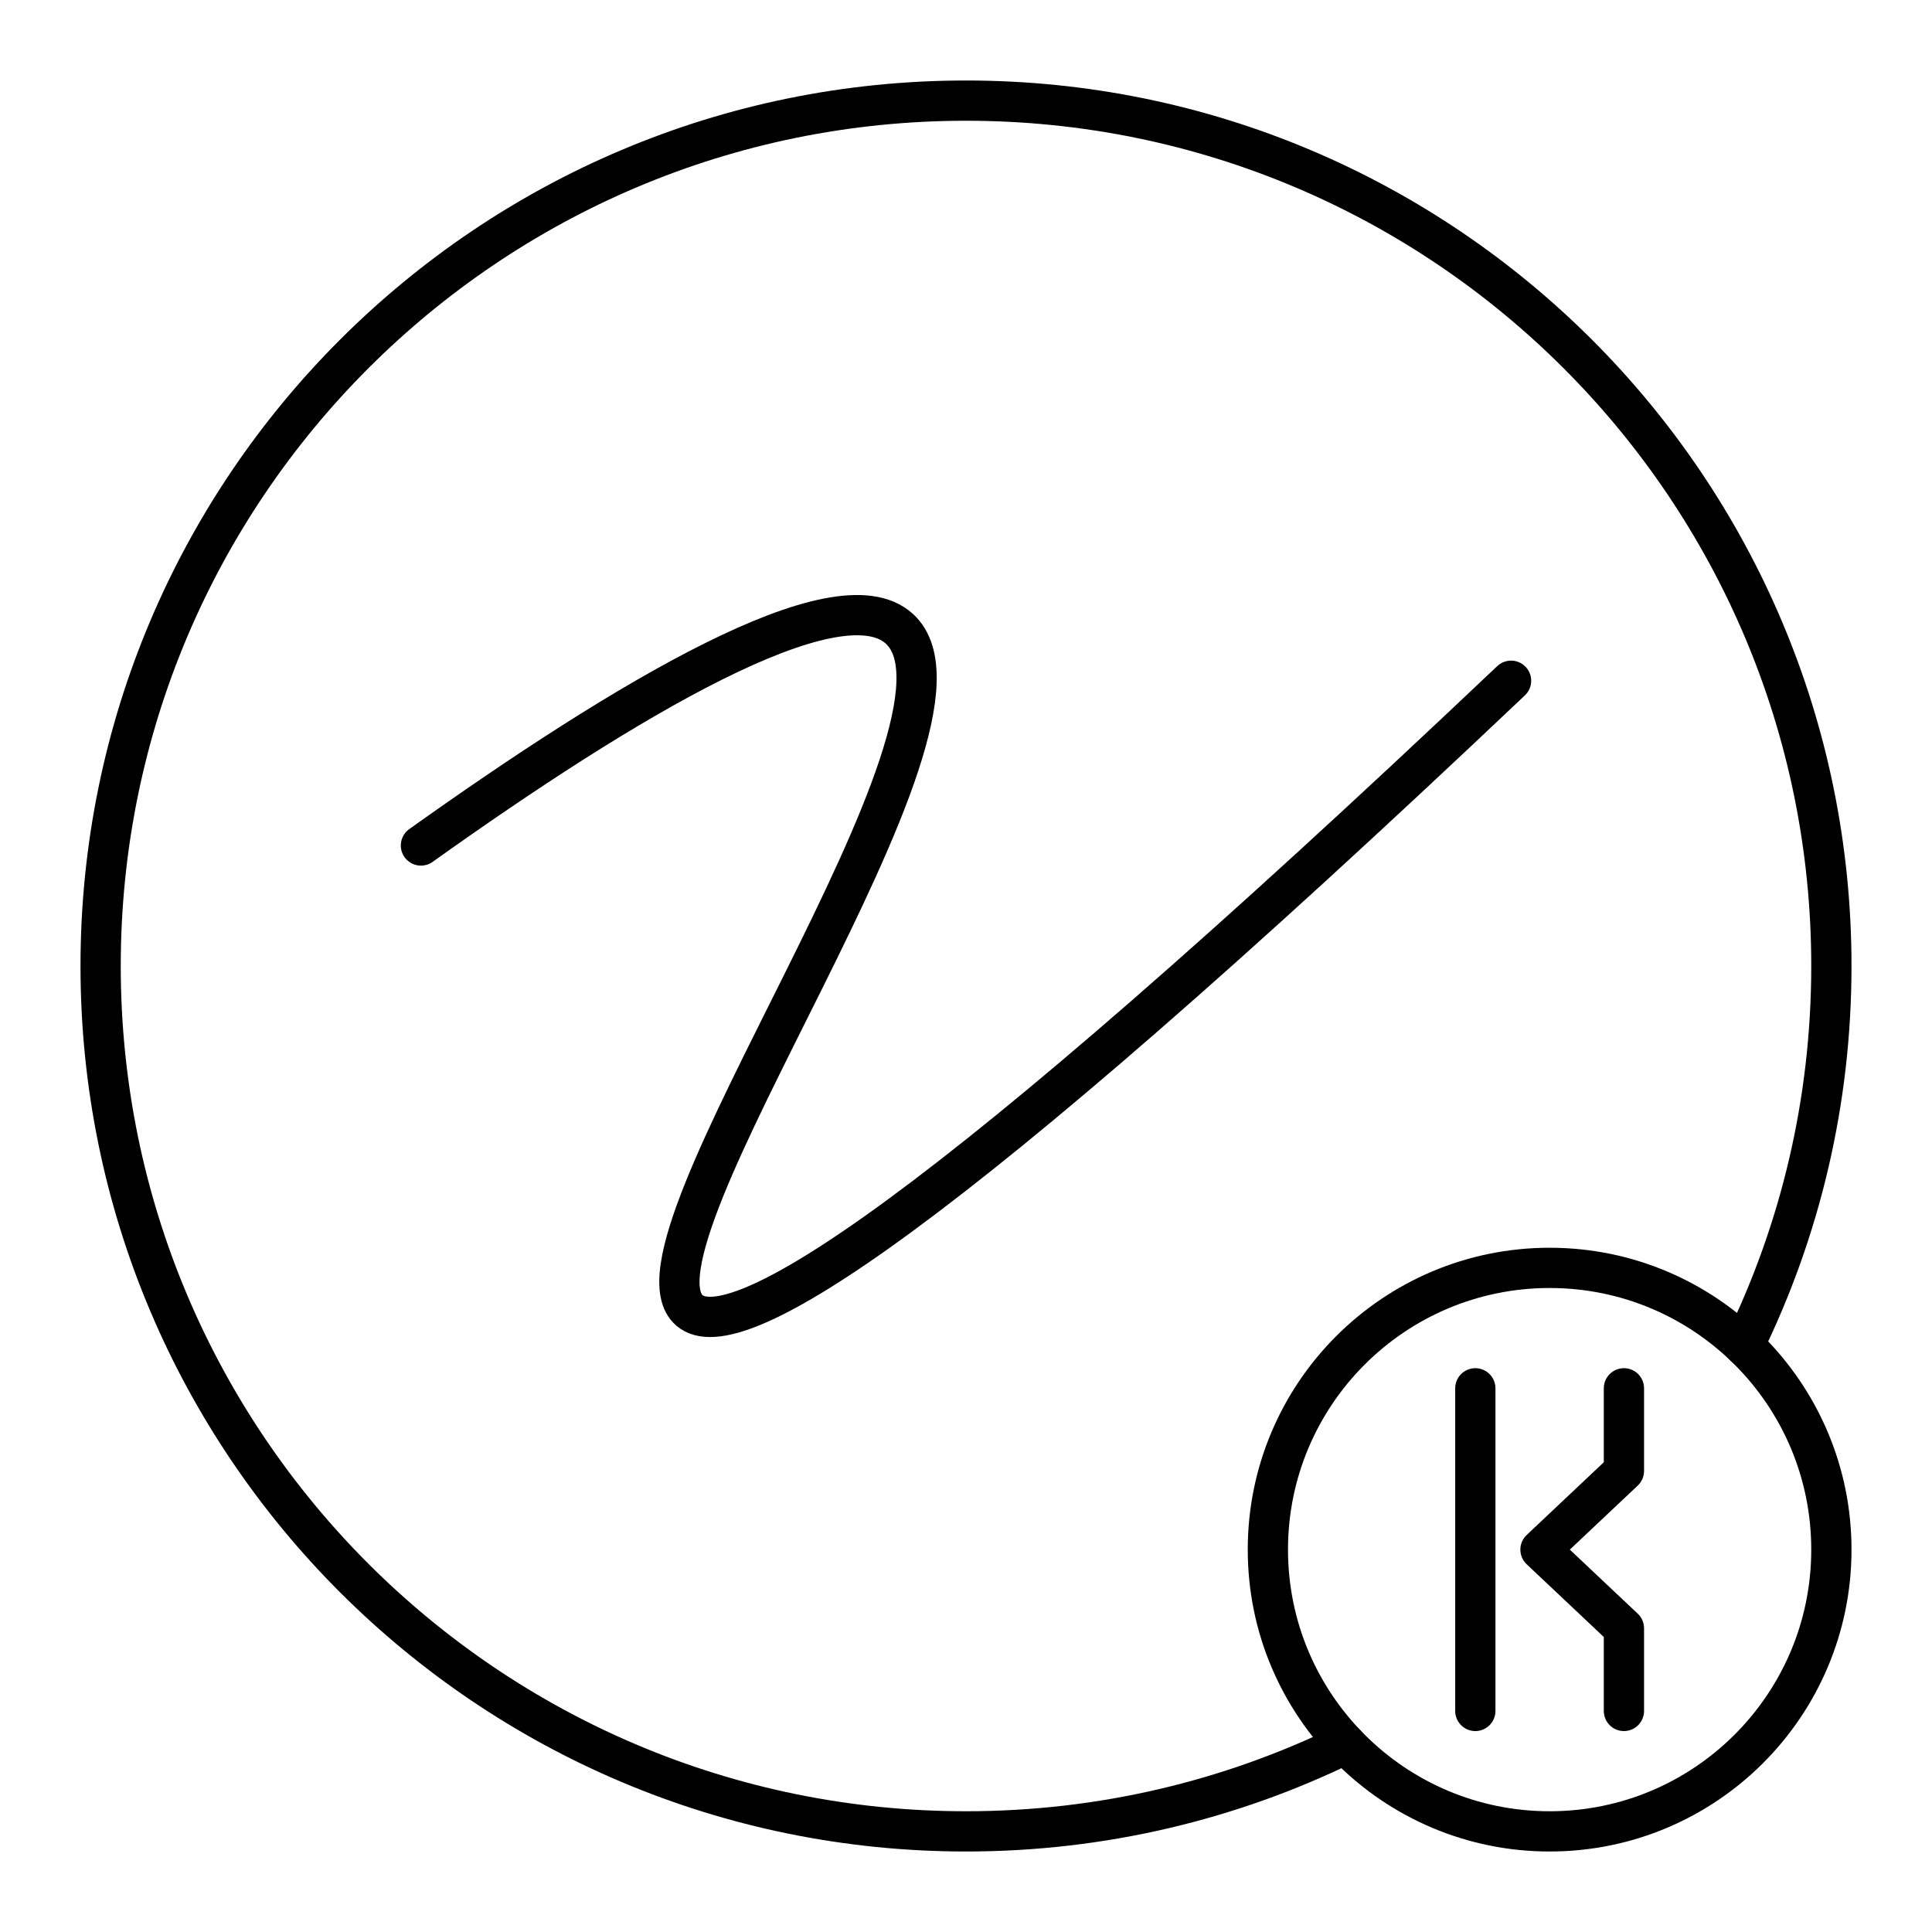
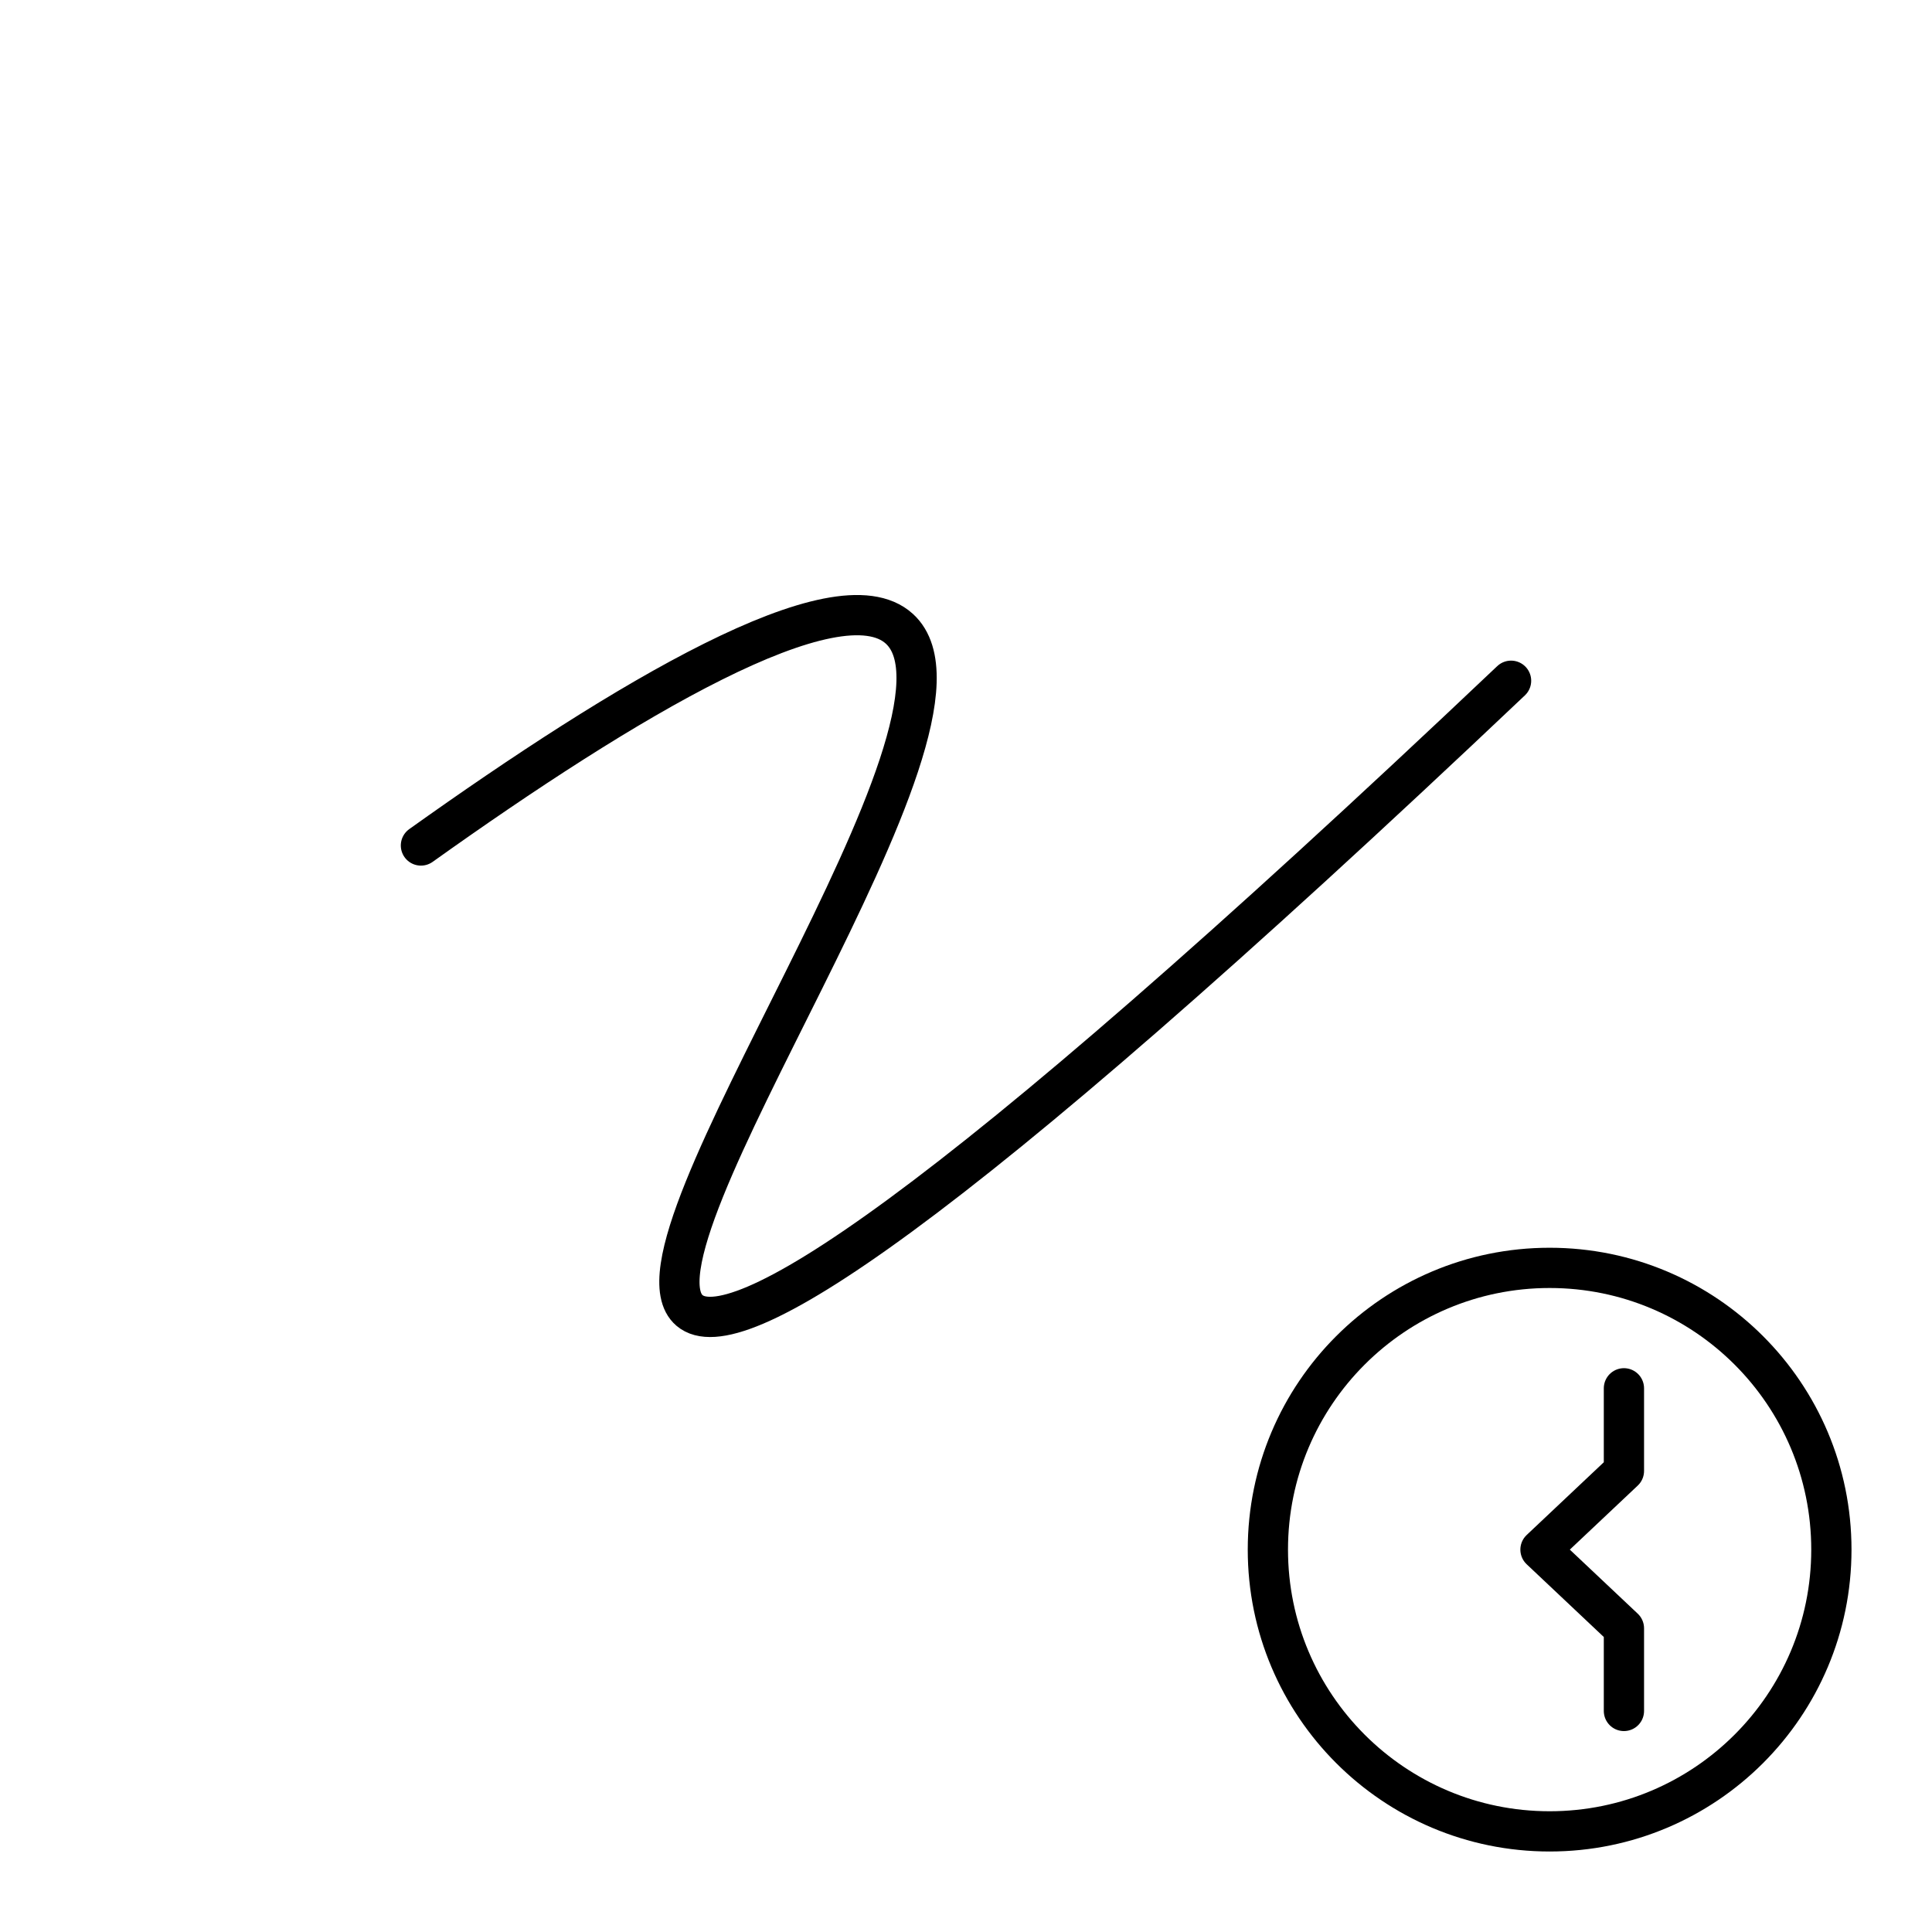
<svg xmlns="http://www.w3.org/2000/svg" width="800px" height="800px" viewBox="0 0 48 48" id="a">
  <defs>
    <style>.b{fill:none;stroke:#000000;stroke-linecap:round;stroke-linejoin:round;}</style>
  </defs>
  <g>
-     <path class="b" d="m33.431,43.327c-2.847,1.392-6.048,2.173-9.431,2.173-11.874,0-21.5-9.626-21.5-21.5S12.126,2.5,24,2.5s21.5,9.626,21.5,21.5c0,3.383-.781,6.584-2.174,9.431" />
    <circle class="b" cx="38.5" cy="38.5" r="7" />
    <g>
-       <line class="b" x1="36.654" y1="34.492" x2="36.654" y2="42.508" />
      <polyline class="b" points="40.346 42.508 40.346 40.455 38.273 38.5 40.346 36.545 40.346 34.492" />
    </g>
  </g>
  <path class="b" d="m10.458,21.006c5.052-3.603,10.351-6.79,11.888-5.383,2.533,2.319-7.123,15.312-5.215,16.935,1.112.946,6.064-2.049,20.411-15.645" />
</svg>